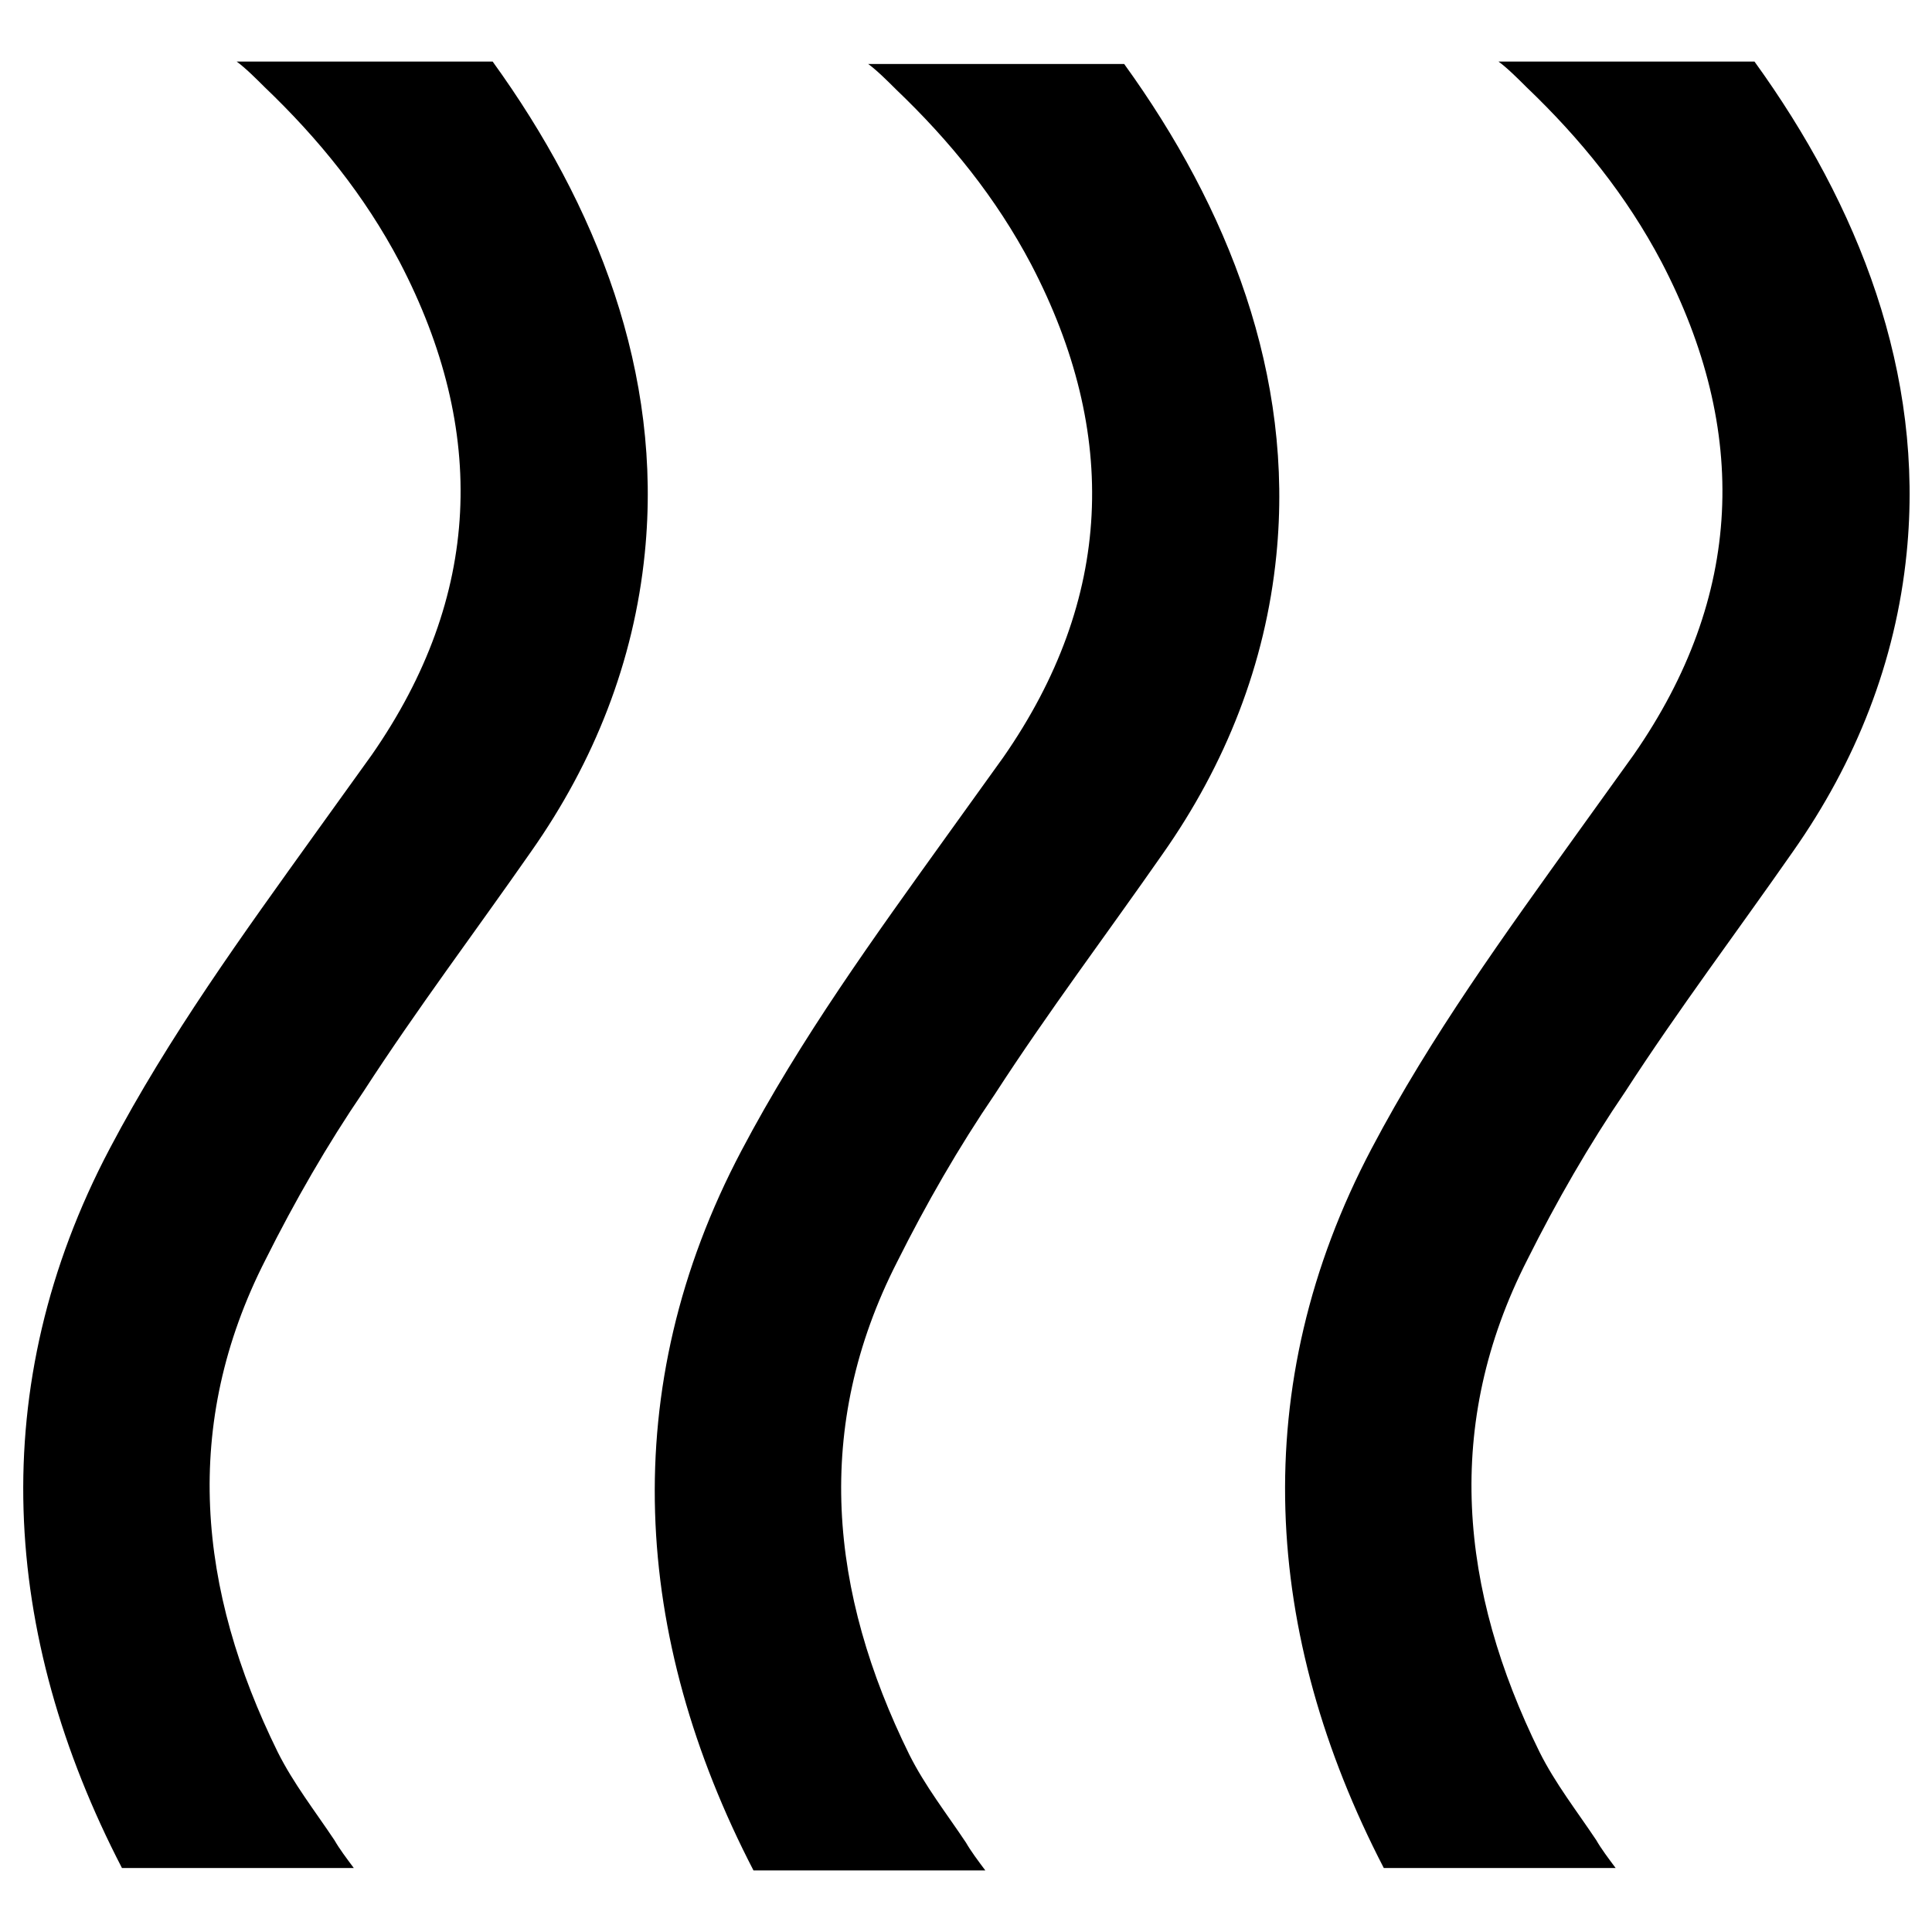
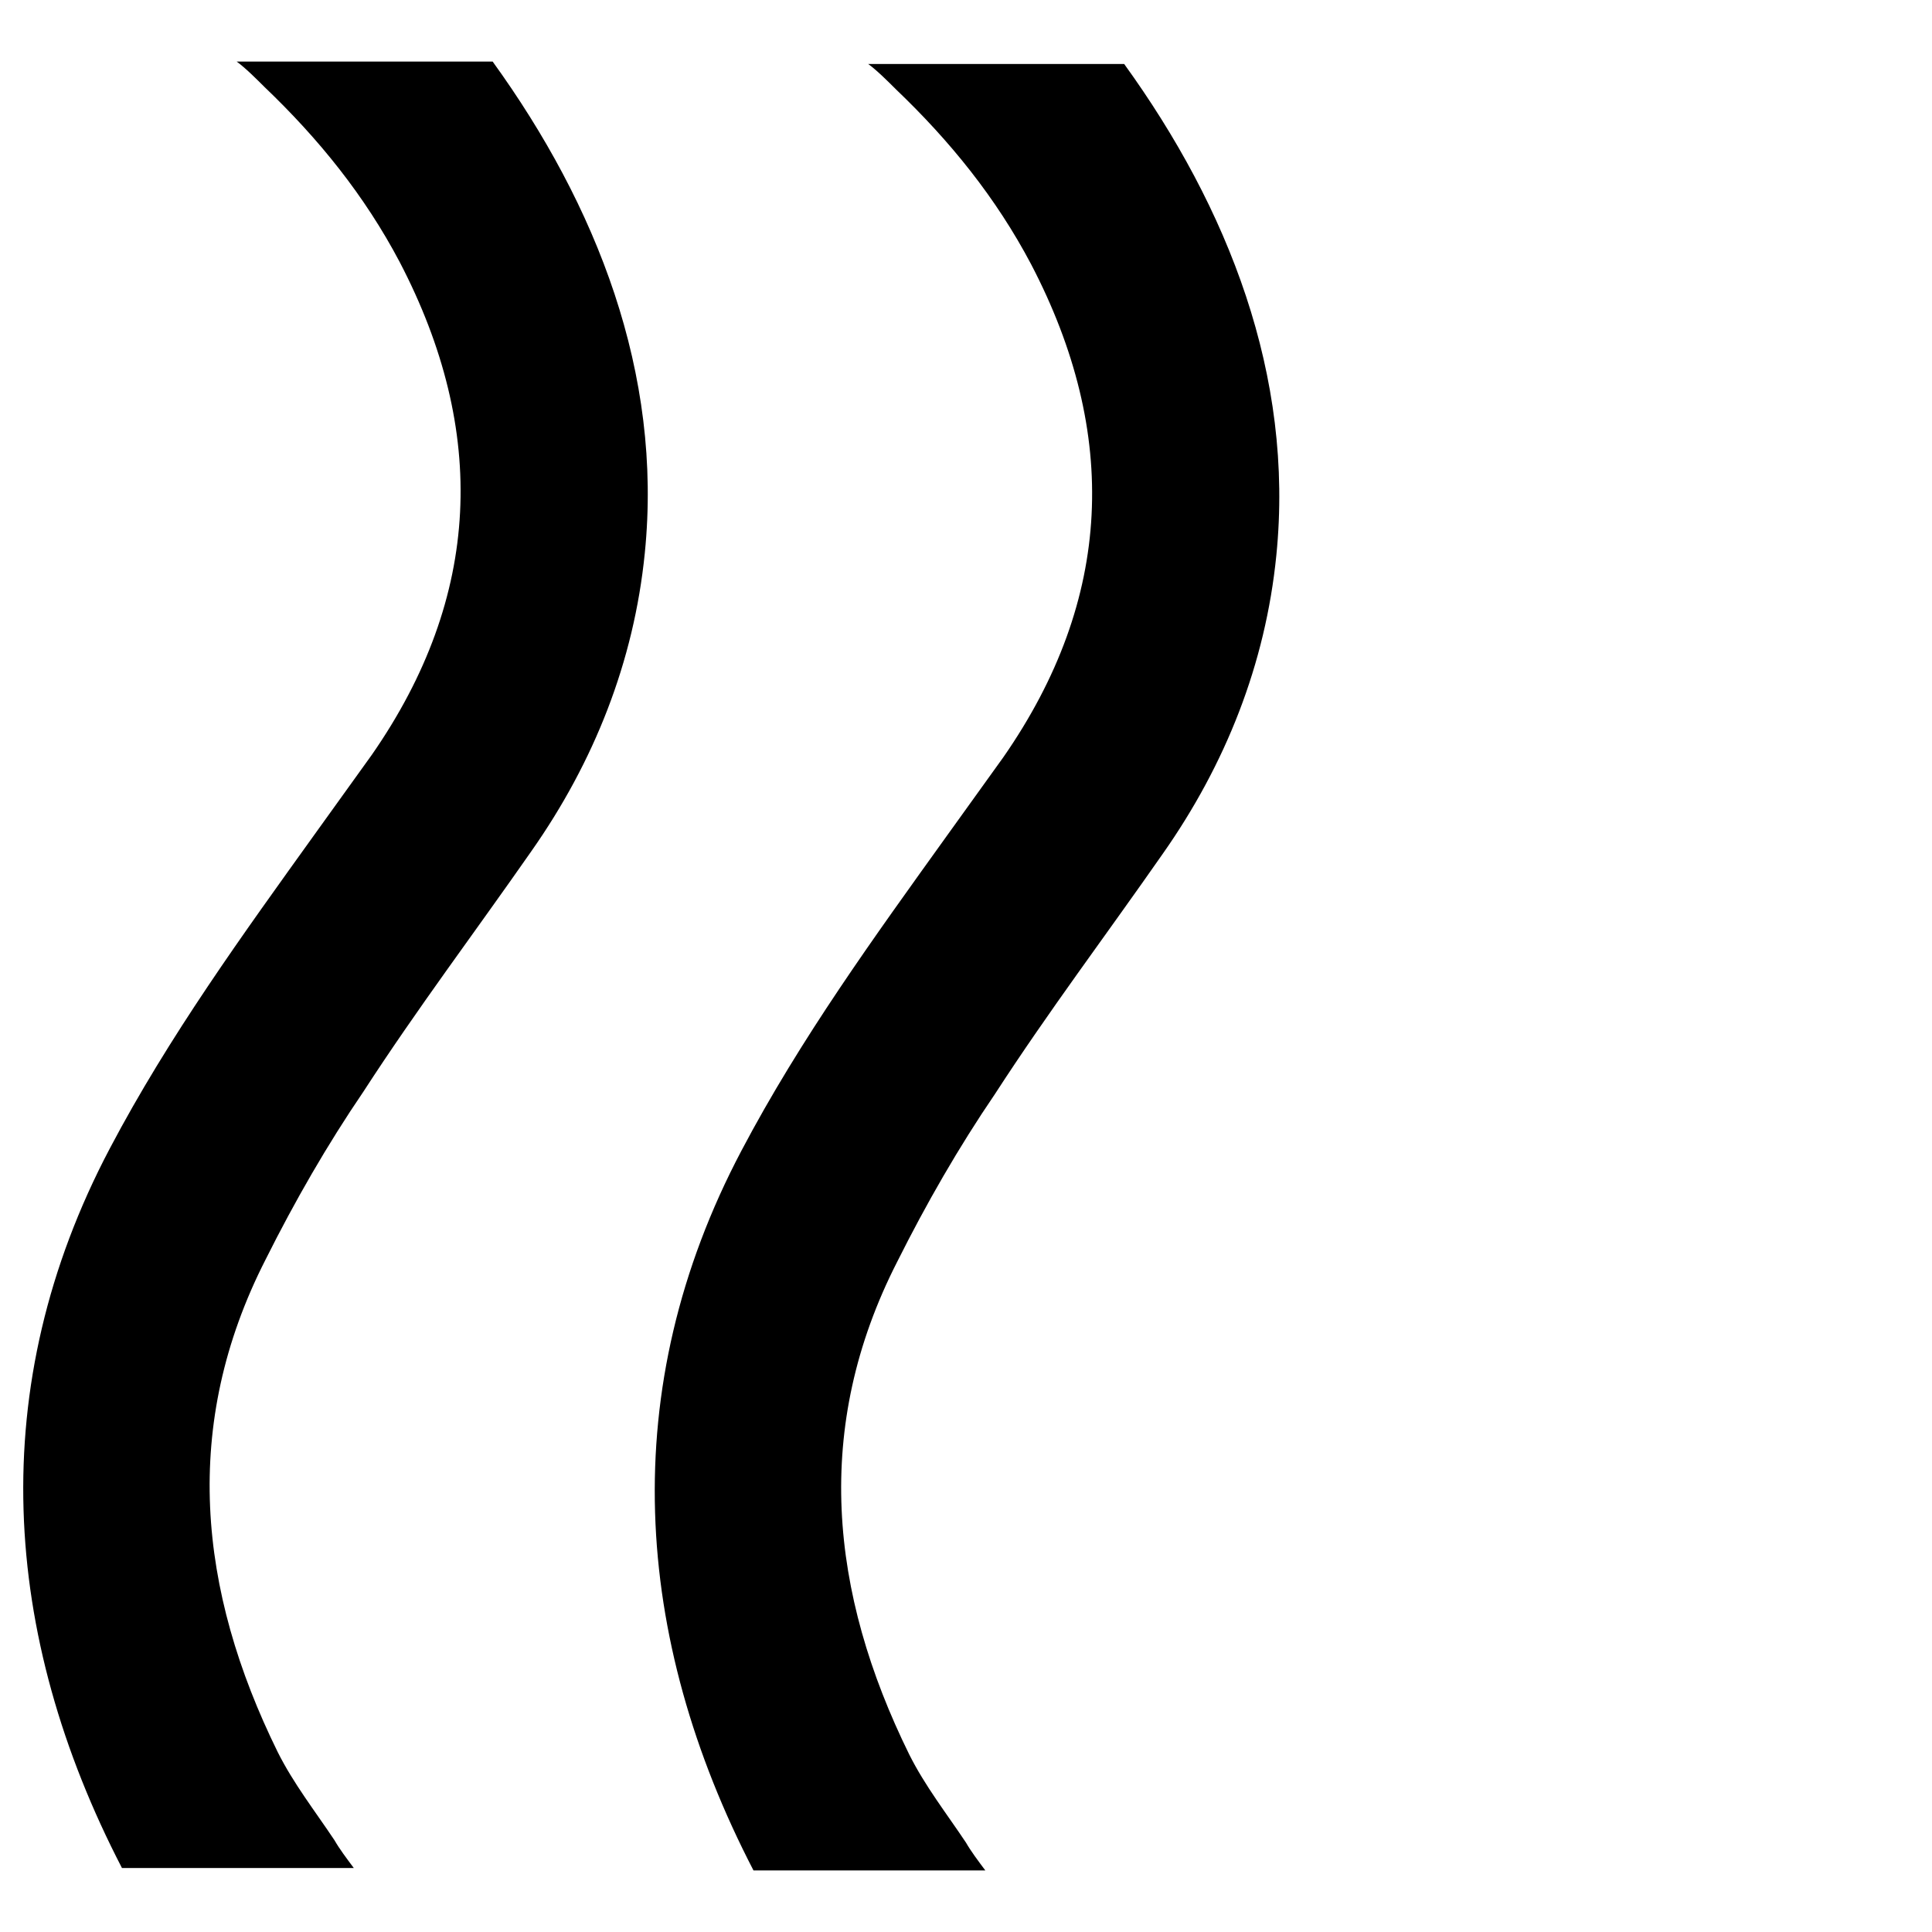
<svg xmlns="http://www.w3.org/2000/svg" version="1.1" viewBox="0 0 16 16">
  <path class="st0" d="M4.08.51c.86,1.19,1.41,2.58,1.26,4.07-.09.9-.42,1.73-.94,2.47-.46.66-.95,1.31-1.39,1.99-.3.44-.57.91-.81,1.39-.7,1.37-.56,2.74.1,4.08.13.26.31.49.47.73.04.07.1.15.16.23h-1.92c-1-1.93-1.14-3.99-.1-5.96.49-.93,1.1-1.77,1.71-2.62.15-.21.31-.43.46-.64.91-1.31.96-2.68.23-4.08-.29-.55-.67-1.02-1.12-1.45-.06-.06-.16-.16-.23-.21h2.12Z" />
  <path class="st0" d="M9.31.53c.86,1.19,1.41,2.58,1.26,4.07-.09.9-.42,1.73-.94,2.47-.46.66-.95,1.31-1.39,1.99-.3.44-.57.91-.81,1.39-.7,1.37-.56,2.74.1,4.08.13.26.31.49.47.73.04.07.1.15.16.23h-1.92c-1-1.93-1.14-3.99-.1-5.96.49-.93,1.1-1.77,1.71-2.62.15-.21.31-.43.46-.64.91-1.31.96-2.68.23-4.08-.29-.55-.67-1.02-1.12-1.45-.06-.06-.16-.16-.23-.21h2.12Z" />
-   <path class="st0" d="M14.53.51c.86,1.19,1.41,2.58,1.26,4.07-.09.9-.42,1.73-.94,2.47-.46.66-.95,1.31-1.39,1.99-.3.44-.57.91-.81,1.39-.7,1.37-.56,2.74.1,4.08.13.26.31.49.47.73.04.07.1.15.16.23h-1.92c-1-1.93-1.14-3.99-.1-5.96.49-.93,1.1-1.77,1.71-2.62.15-.21.31-.43.46-.64.91-1.31.96-2.68.23-4.08-.29-.55-.67-1.02-1.12-1.45-.06-.06-.16-.16-.23-.21h2.12Z" />
</svg>